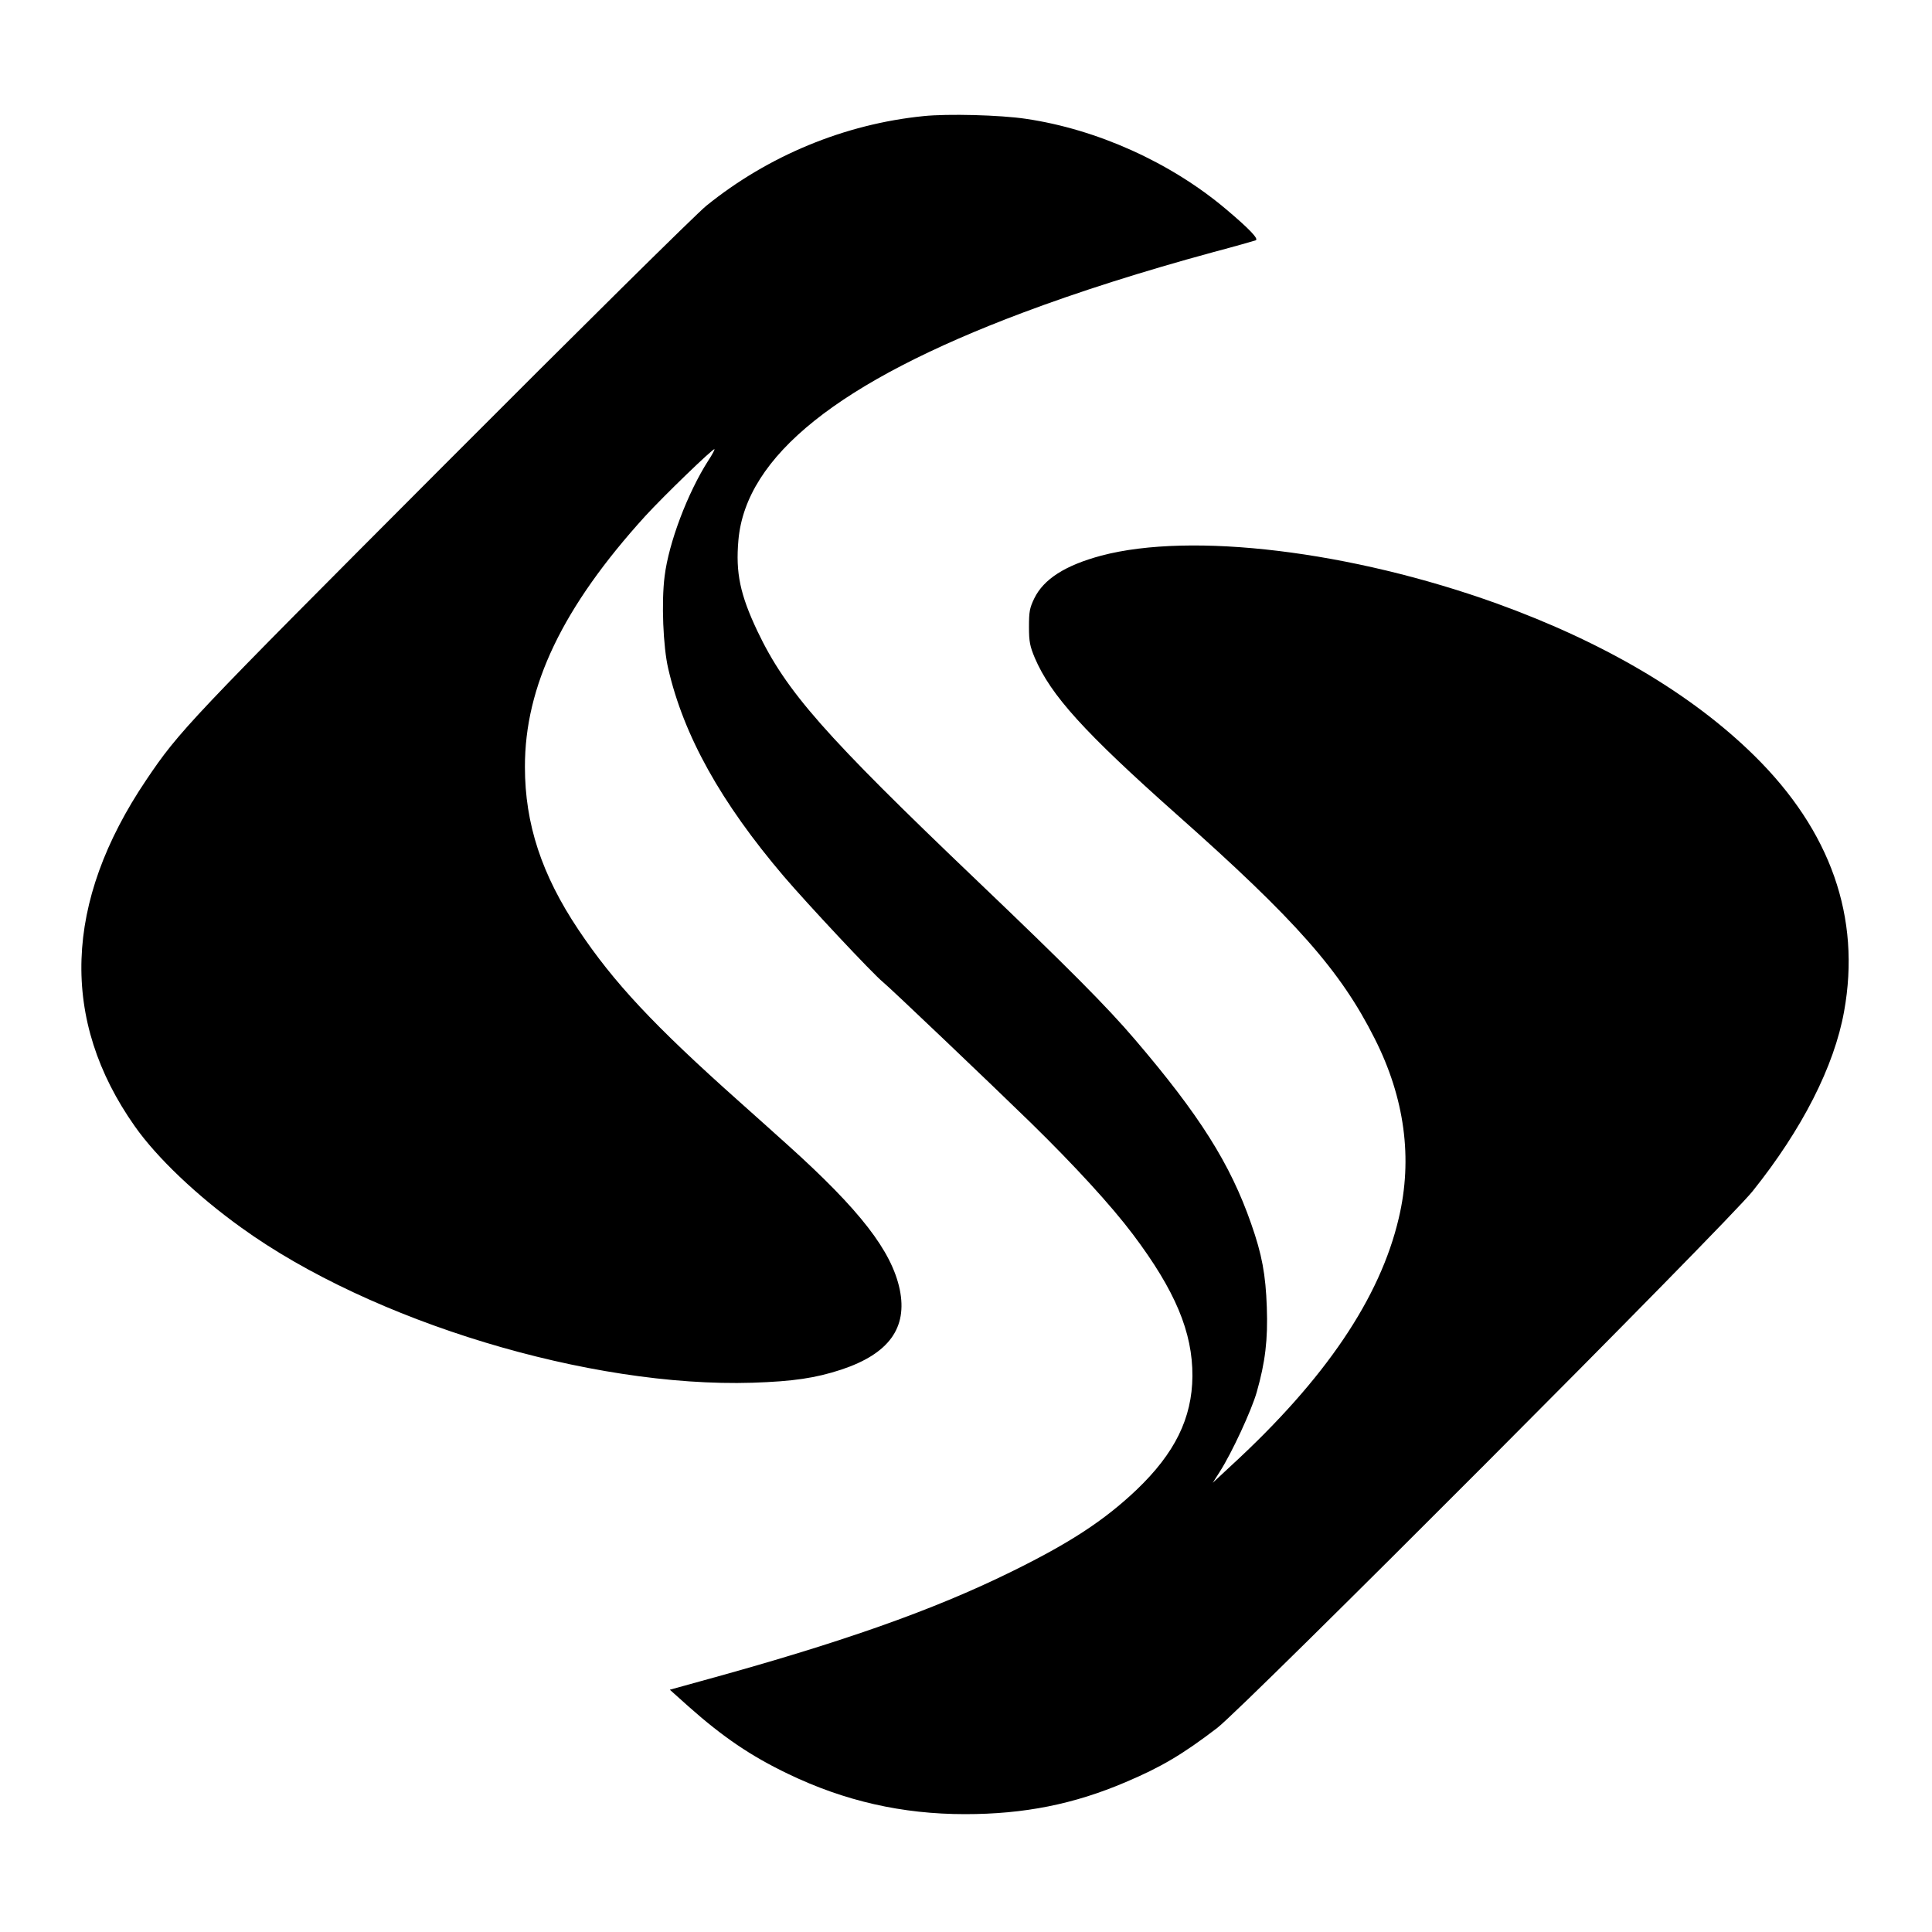
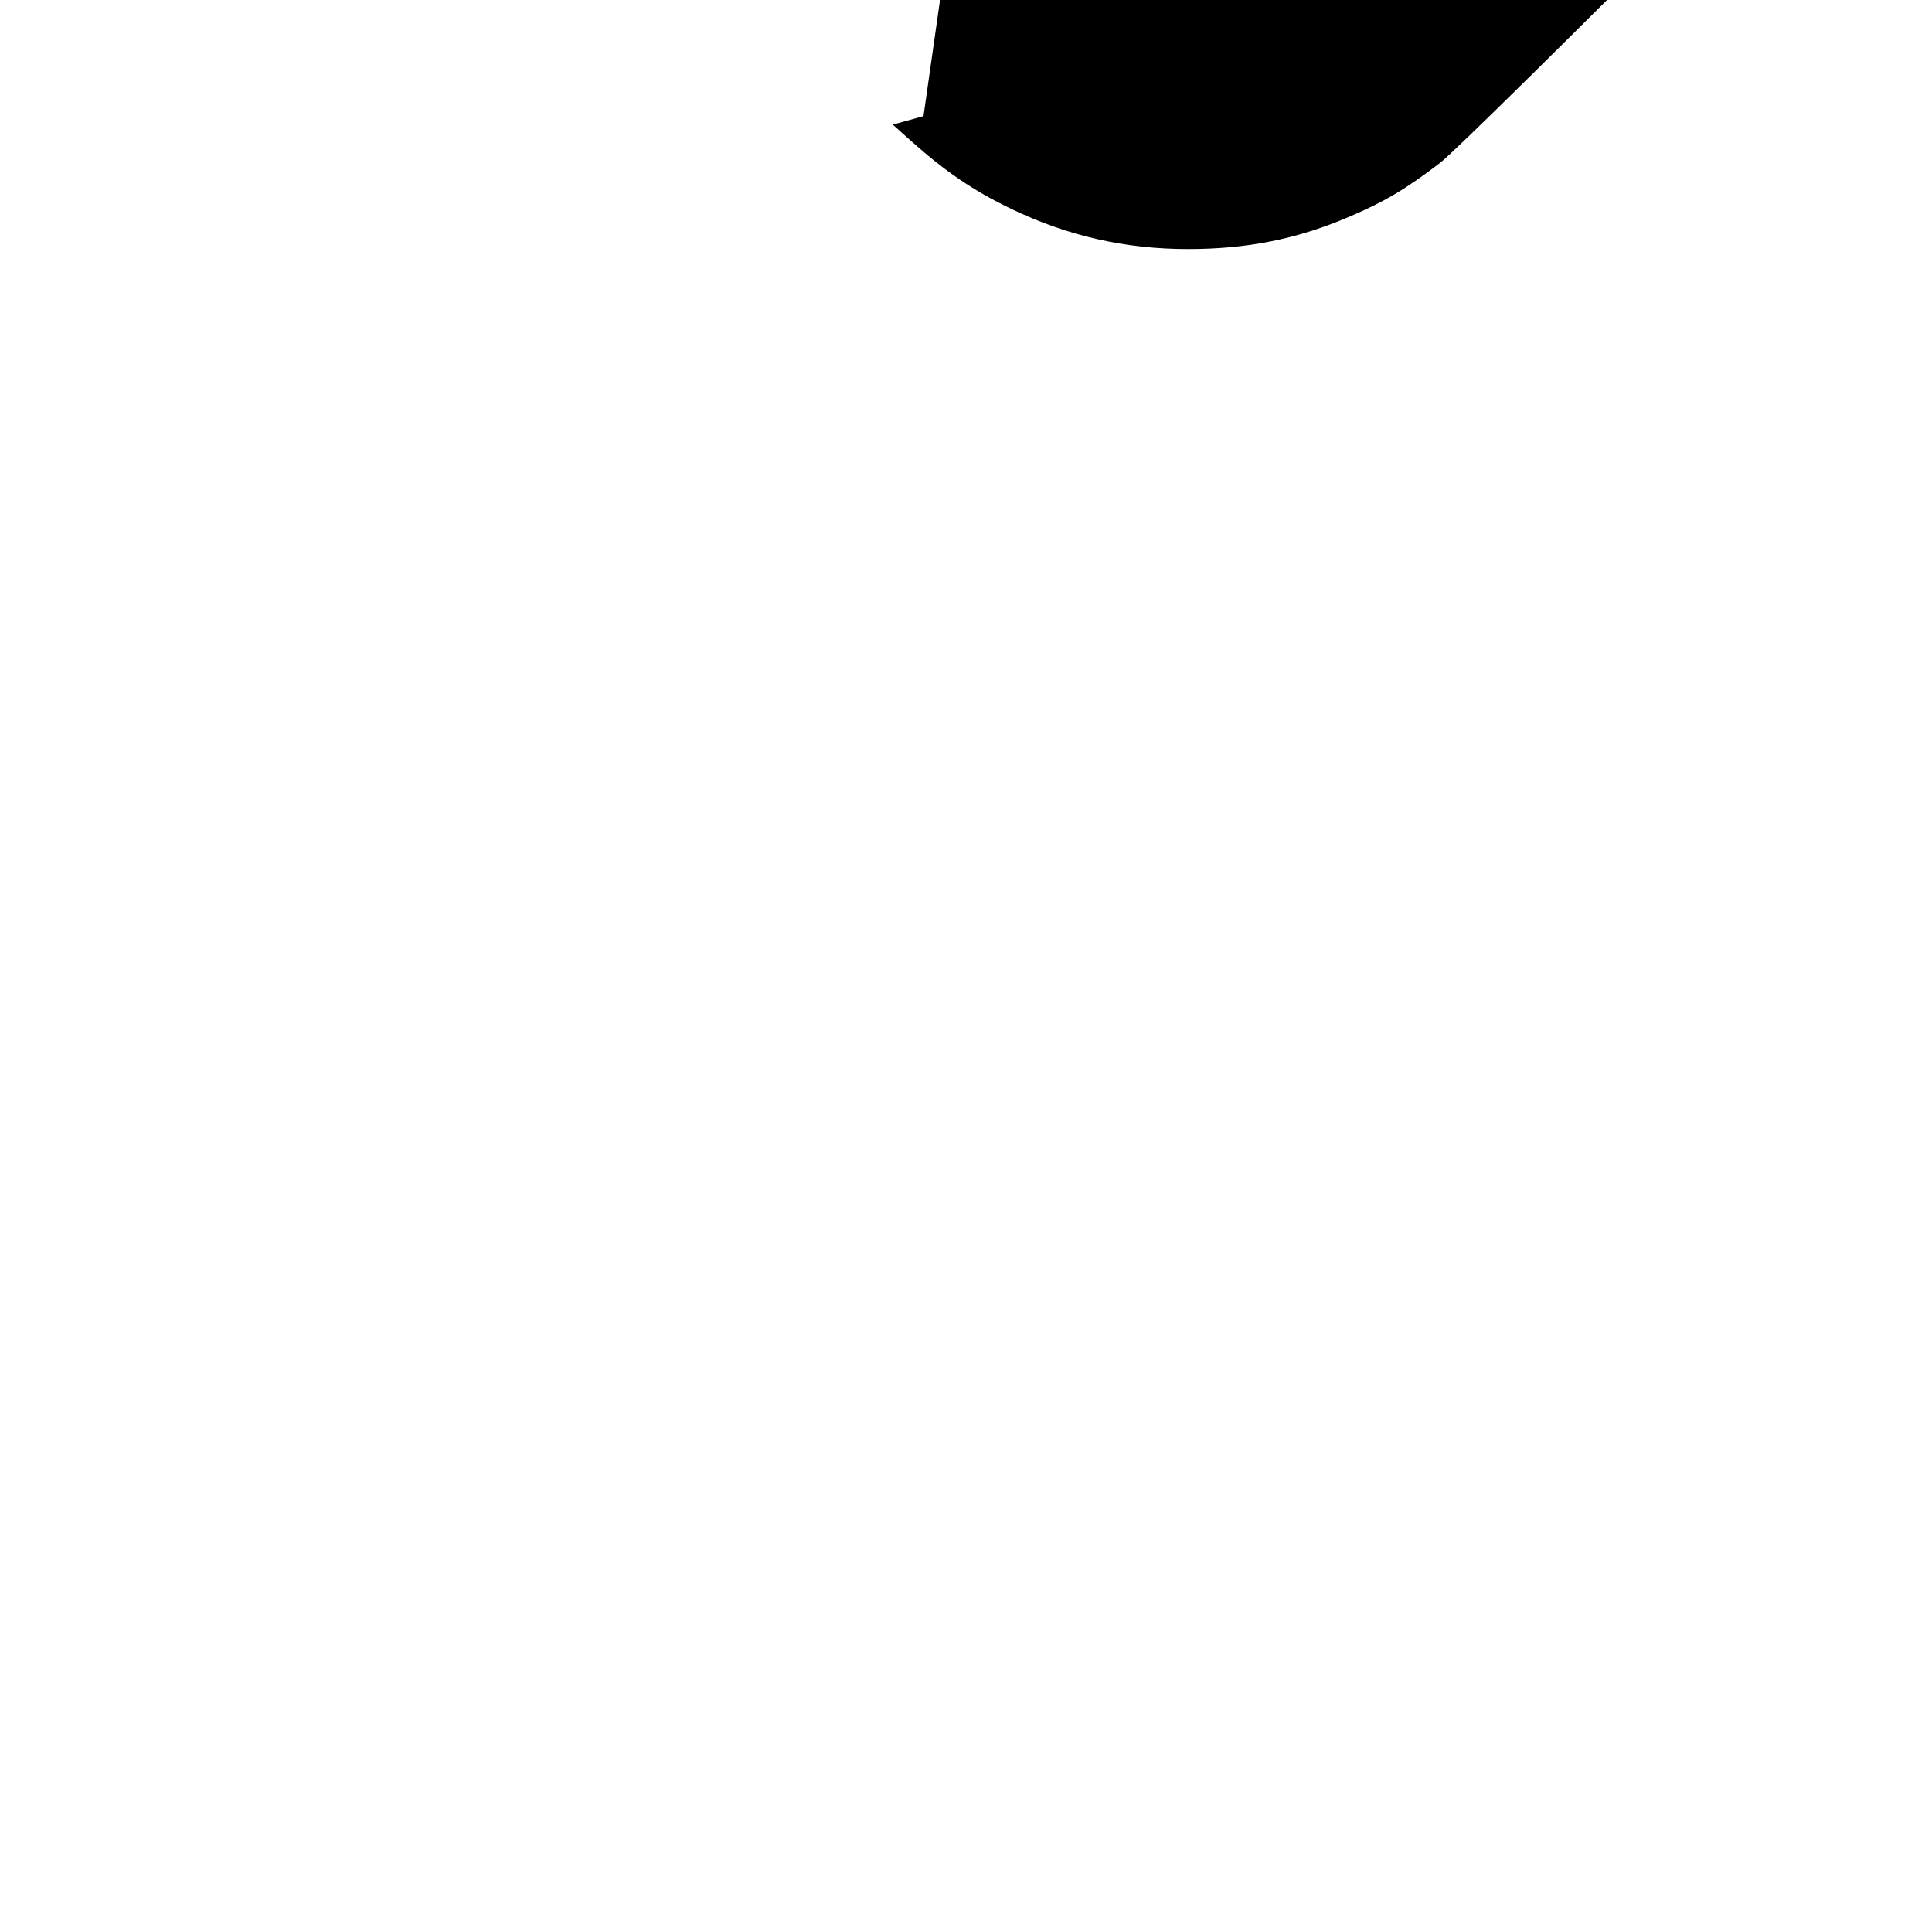
<svg xmlns="http://www.w3.org/2000/svg" version="1.0" width="1000pt" height="1000pt" viewBox="0 0 1000 1000" preserveAspectRatio="xMidYMid meet">
  <g transform="translate(0,1000) scale(0.1,-0.1)" fill="#000000" stroke="none">
-     <path d="M4780 9399 c-408 -41 -804 -205 -1124 -464 -50 -40 -663 -646 -1362 -1347 -1319 -1322 -1366 -1371 -1537 -1625 -427 -633 -447 -1243 -59 -1793 114 -162 322 -360 552 -525 674 -486 1802 -828 2645 -802 211 7 326 24 460 68 246 82 343 216 302 415 -42 199 -205 410 -577 745 -58 52 -170 153 -250 224 -447 398 -654 620 -837 894 -189 283 -276 546 -276 841 -1 418 195 828 623 1299 96 105 352 352 358 346 2 -2 -12 -29 -32 -59 -107 -167 -205 -426 -226 -599 -17 -132 -8 -365 19 -479 80 -346 272 -691 598 -1074 124 -145 461 -505 513 -547 34 -27 563 -531 764 -727 228 -223 417 -429 530 -579 219 -291 309 -506 308 -734 -2 -218 -91 -399 -290 -589 -168 -159 -344 -274 -647 -423 -406 -200 -882 -368 -1609 -567 l-159 -44 96 -86 c179 -159 323 -257 517 -350 291 -140 589 -208 915 -208 305 0 563 51 832 166 184 78 295 144 473 280 139 106 2641 2614 2772 2779 256 320 422 646 473 930 88 486 -69 934 -465 1324 -323 318 -776 586 -1332 787 -755 272 -1580 372 -2048 248 -186 -50 -298 -121 -347 -222 -24 -50 -27 -69 -27 -147 0 -77 5 -100 30 -160 83 -194 255 -384 734 -810 616 -546 849 -810 1025 -1160 156 -308 198 -622 125 -930 -97 -414 -380 -832 -863 -1277 l-100 -93 37 58 c62 97 164 317 191 412 44 155 58 271 52 439 -6 169 -25 273 -81 432 -108 310 -267 562 -602 954 -144 169 -349 375 -814 819 -795 759 -991 982 -1140 1295 -89 188 -113 301 -98 470 38 435 519 820 1473 1178 285 107 617 213 985 313 113 30 211 58 219 61 19 6 -33 60 -154 162 -287 242 -668 413 -1035 467 -133 20 -406 27 -530 14z" />
+     <path d="M4780 9399 l-159 -44 96 -86 c179 -159 323 -257 517 -350 291 -140 589 -208 915 -208 305 0 563 51 832 166 184 78 295 144 473 280 139 106 2641 2614 2772 2779 256 320 422 646 473 930 88 486 -69 934 -465 1324 -323 318 -776 586 -1332 787 -755 272 -1580 372 -2048 248 -186 -50 -298 -121 -347 -222 -24 -50 -27 -69 -27 -147 0 -77 5 -100 30 -160 83 -194 255 -384 734 -810 616 -546 849 -810 1025 -1160 156 -308 198 -622 125 -930 -97 -414 -380 -832 -863 -1277 l-100 -93 37 58 c62 97 164 317 191 412 44 155 58 271 52 439 -6 169 -25 273 -81 432 -108 310 -267 562 -602 954 -144 169 -349 375 -814 819 -795 759 -991 982 -1140 1295 -89 188 -113 301 -98 470 38 435 519 820 1473 1178 285 107 617 213 985 313 113 30 211 58 219 61 19 6 -33 60 -154 162 -287 242 -668 413 -1035 467 -133 20 -406 27 -530 14z" />
  </g>
</svg>